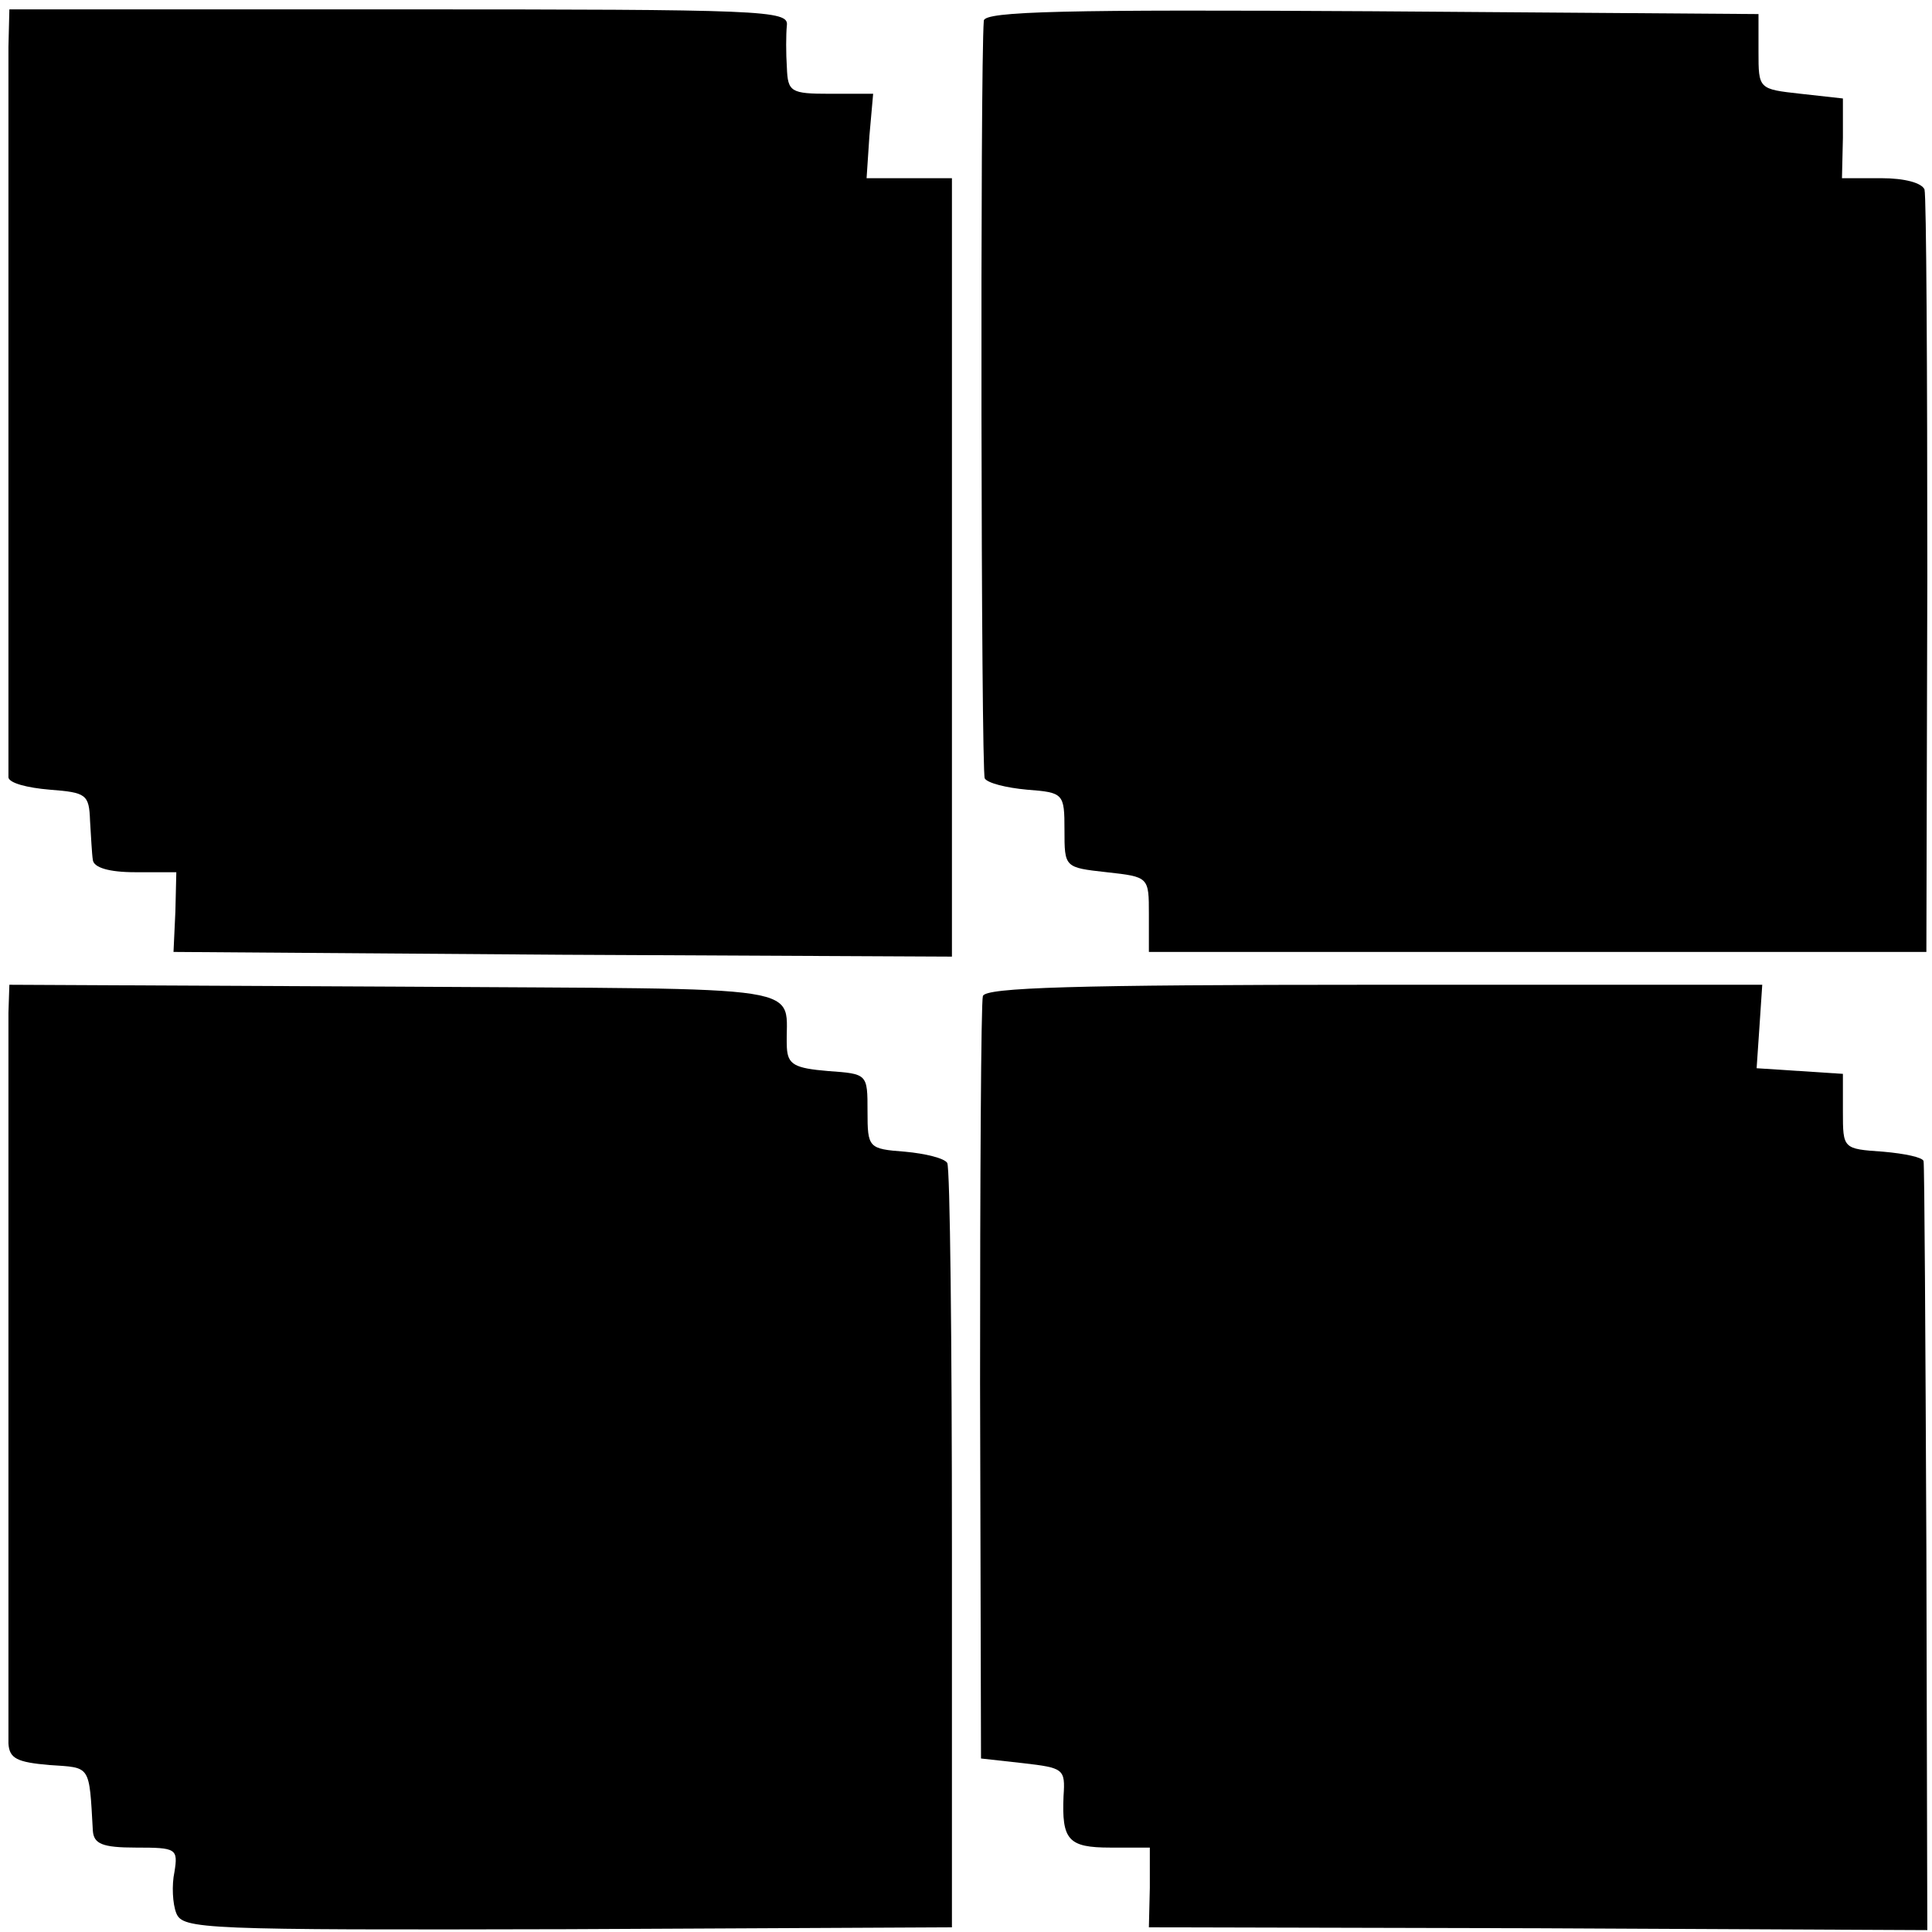
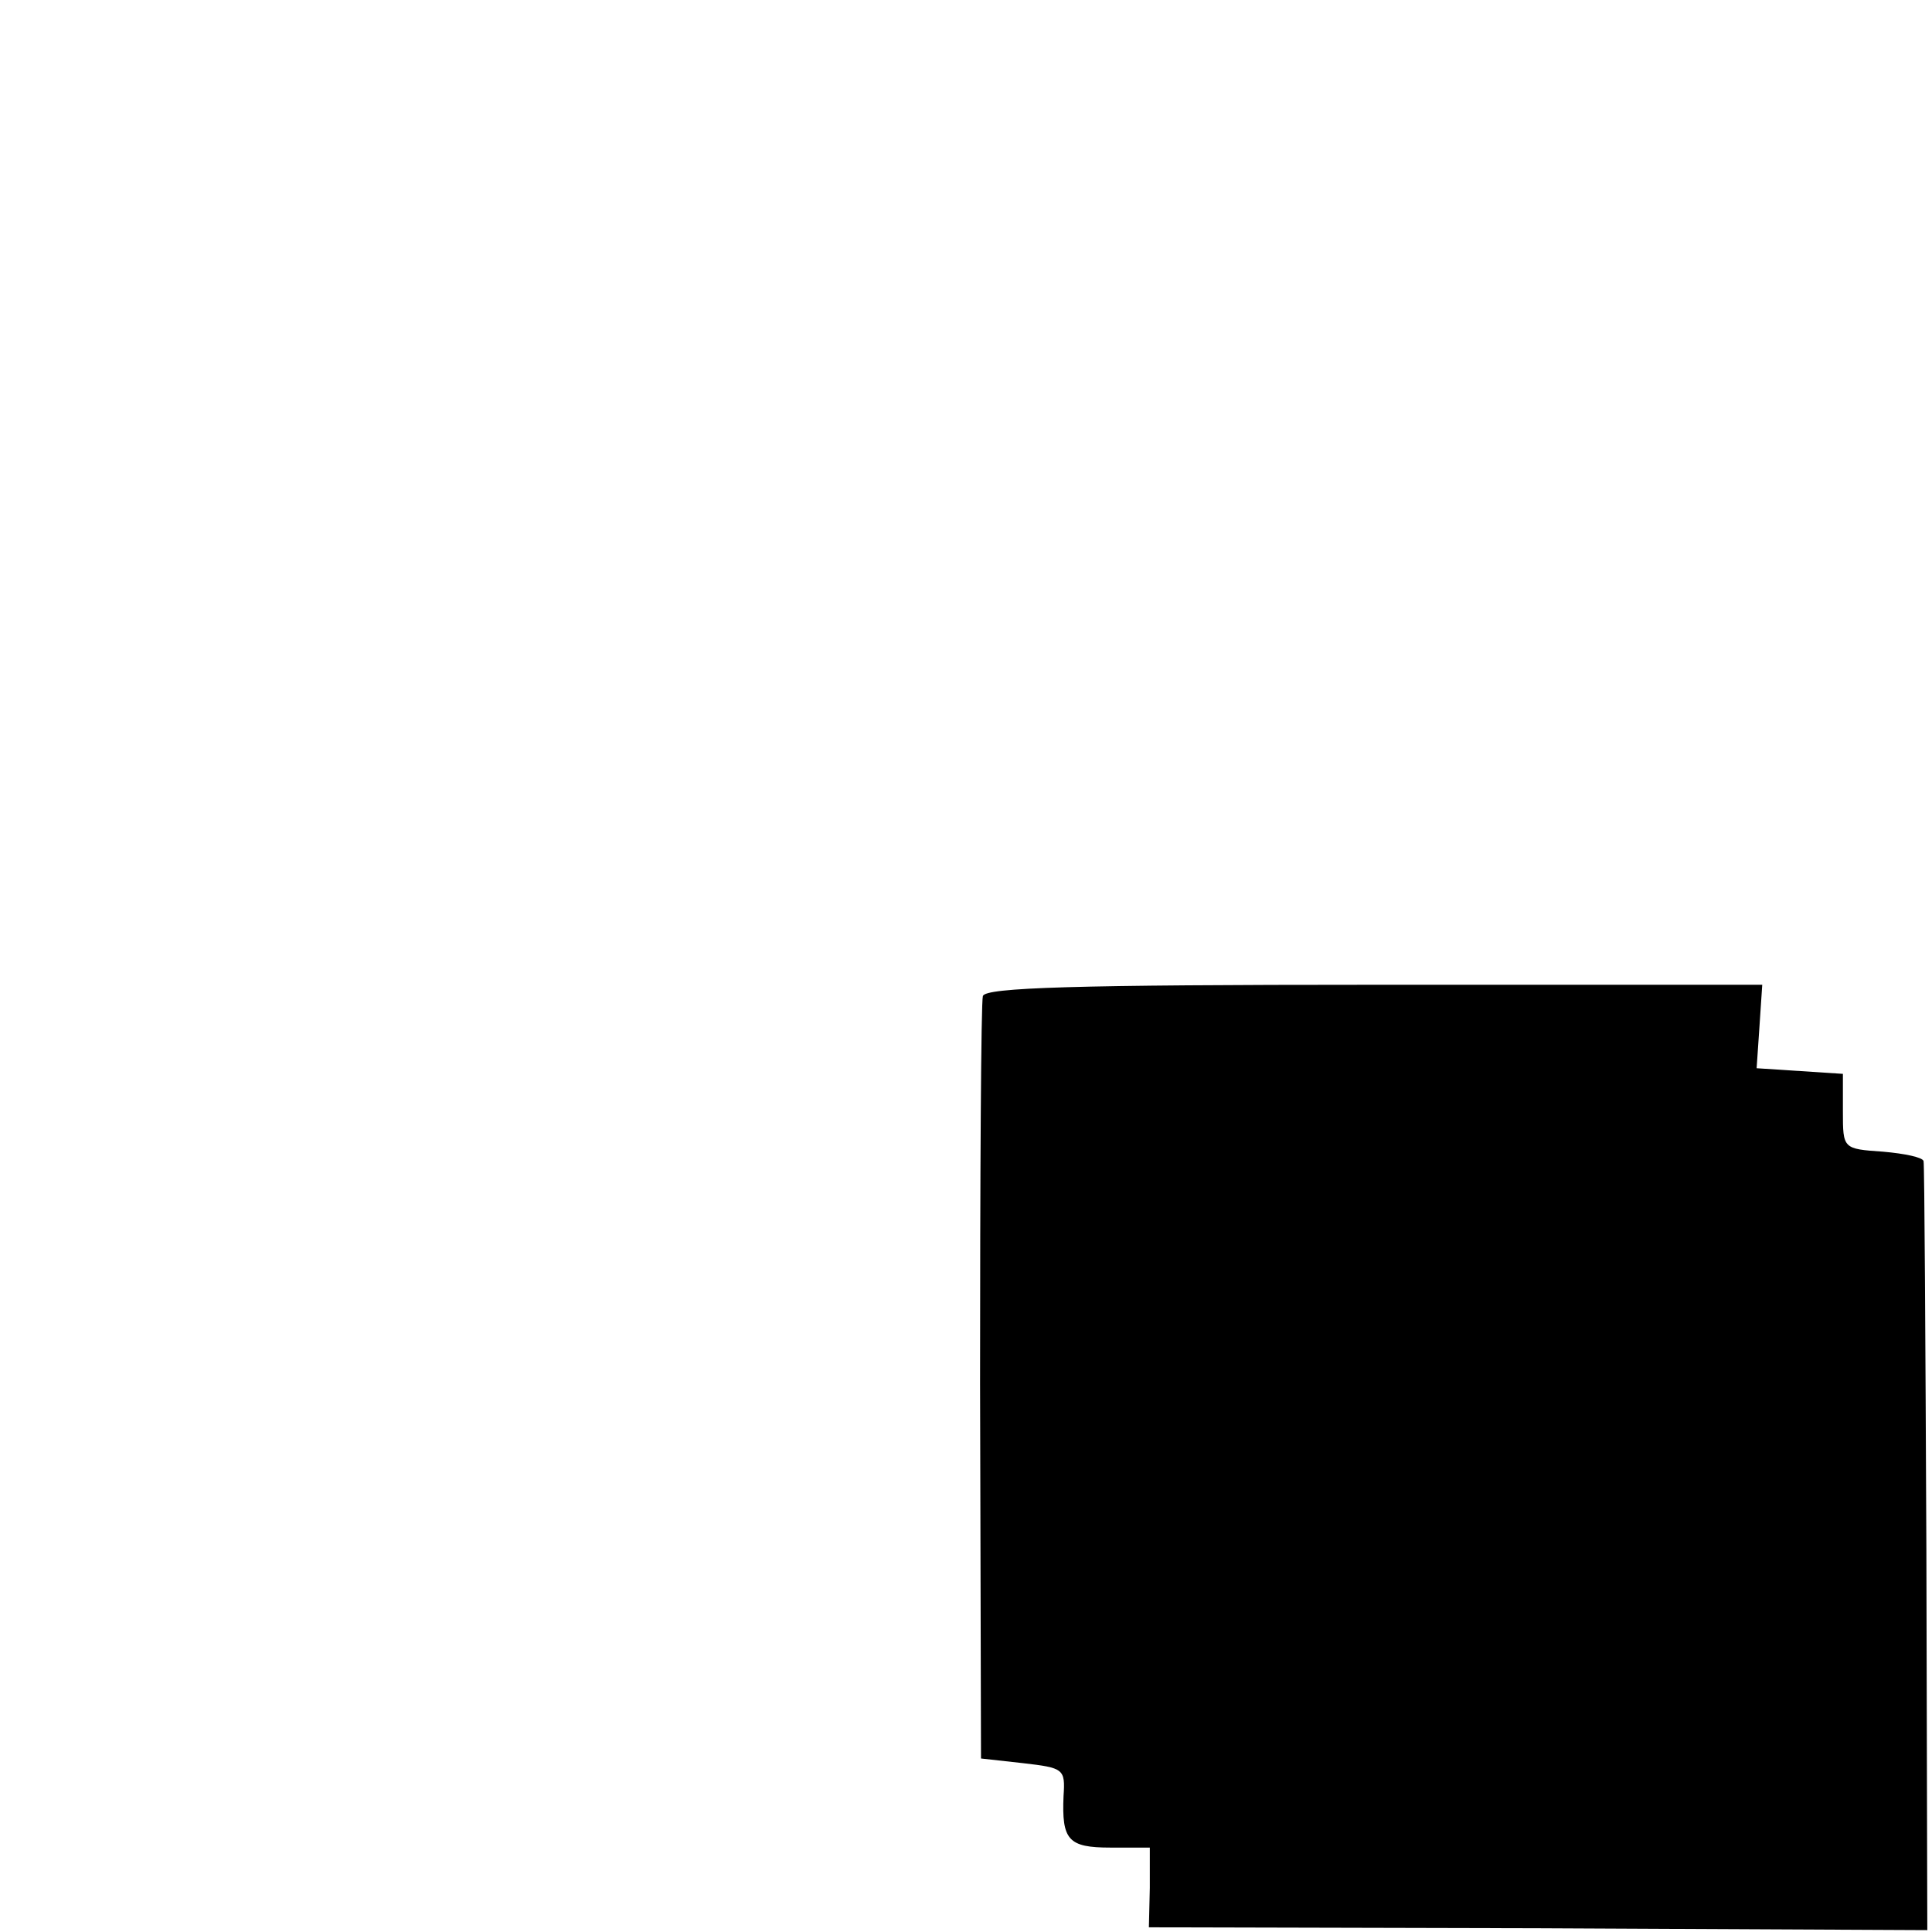
<svg xmlns="http://www.w3.org/2000/svg" version="1.0" width="206pt" height="206pt" viewBox="0 0 206 206" preserveAspectRatio="xMidYMid meet">
  <g transform="translate(0,206) scale(0.1,-0.1)" fill="#000000" stroke="none">
-     <path d="M9 2010 c0 -22 0 -204 0 -405 0 -201 0 -369 0 -374 1 -6 20 -11 44 -13 39 -3 42 -5 43 -33 1 -16 2 -36 3 -42 1 -8 17 -13 45 -13 l44 0 -1 -42 -2 -43 415 -3 415 -2 0 415 0 415 -46 0 -45 0 3 45 4 45 -46 0 c-42 0 -45 2 -46 28 -1 15 -1 35 0 45 2 16 -24 17 -413 17 l-416 0 -1 -40z" />
-     <path d="M1049 2038 c-4 -48 -3 -802 1 -808 3 -5 23 -10 45 -12 39 -3 40 -4 40 -43 0 -40 0 -40 45 -45 45 -5 45 -5 45 -45 l0 -40 415 0 414 0 1 400 c0 220 -1 406 -3 413 -3 7 -21 12 -46 12 l-42 0 1 43 0 42 -45 5 c-45 5 -45 5 -45 45 l0 40 -412 3 c-327 2 -413 0 -414 -10z" />
-     <path d="M9 980 c0 -16 0 -194 0 -395 0 -201 0 -374 0 -384 1 -16 9 -20 44 -23 44 -3 42 1 46 -70 1 -14 10 -18 46 -18 43 0 45 -1 41 -26 -3 -14 -2 -34 2 -44 7 -17 27 -18 417 -17 l410 2 0 403 c0 222 -2 407 -5 412 -3 5 -23 10 -45 12 -39 3 -40 4 -40 43 0 40 0 40 -42 43 -36 3 -43 7 -44 25 -3 69 42 62 -416 65 l-413 2 -1 -30z" />
    <path d="M1048 998 c-2 -7 -3 -193 -3 -413 l1 -400 45 -5 c43 -5 45 -6 43 -35 -2 -47 5 -55 50 -55 l42 0 0 -43 -1 -42 415 -1 415 -2 -1 407 c-1 223 -2 409 -3 413 -1 4 -20 8 -43 10 -43 3 -43 3 -43 43 l0 40 -46 3 -46 3 3 44 3 45 -413 0 c-322 0 -415 -3 -418 -12z" />
  </g>
</svg>